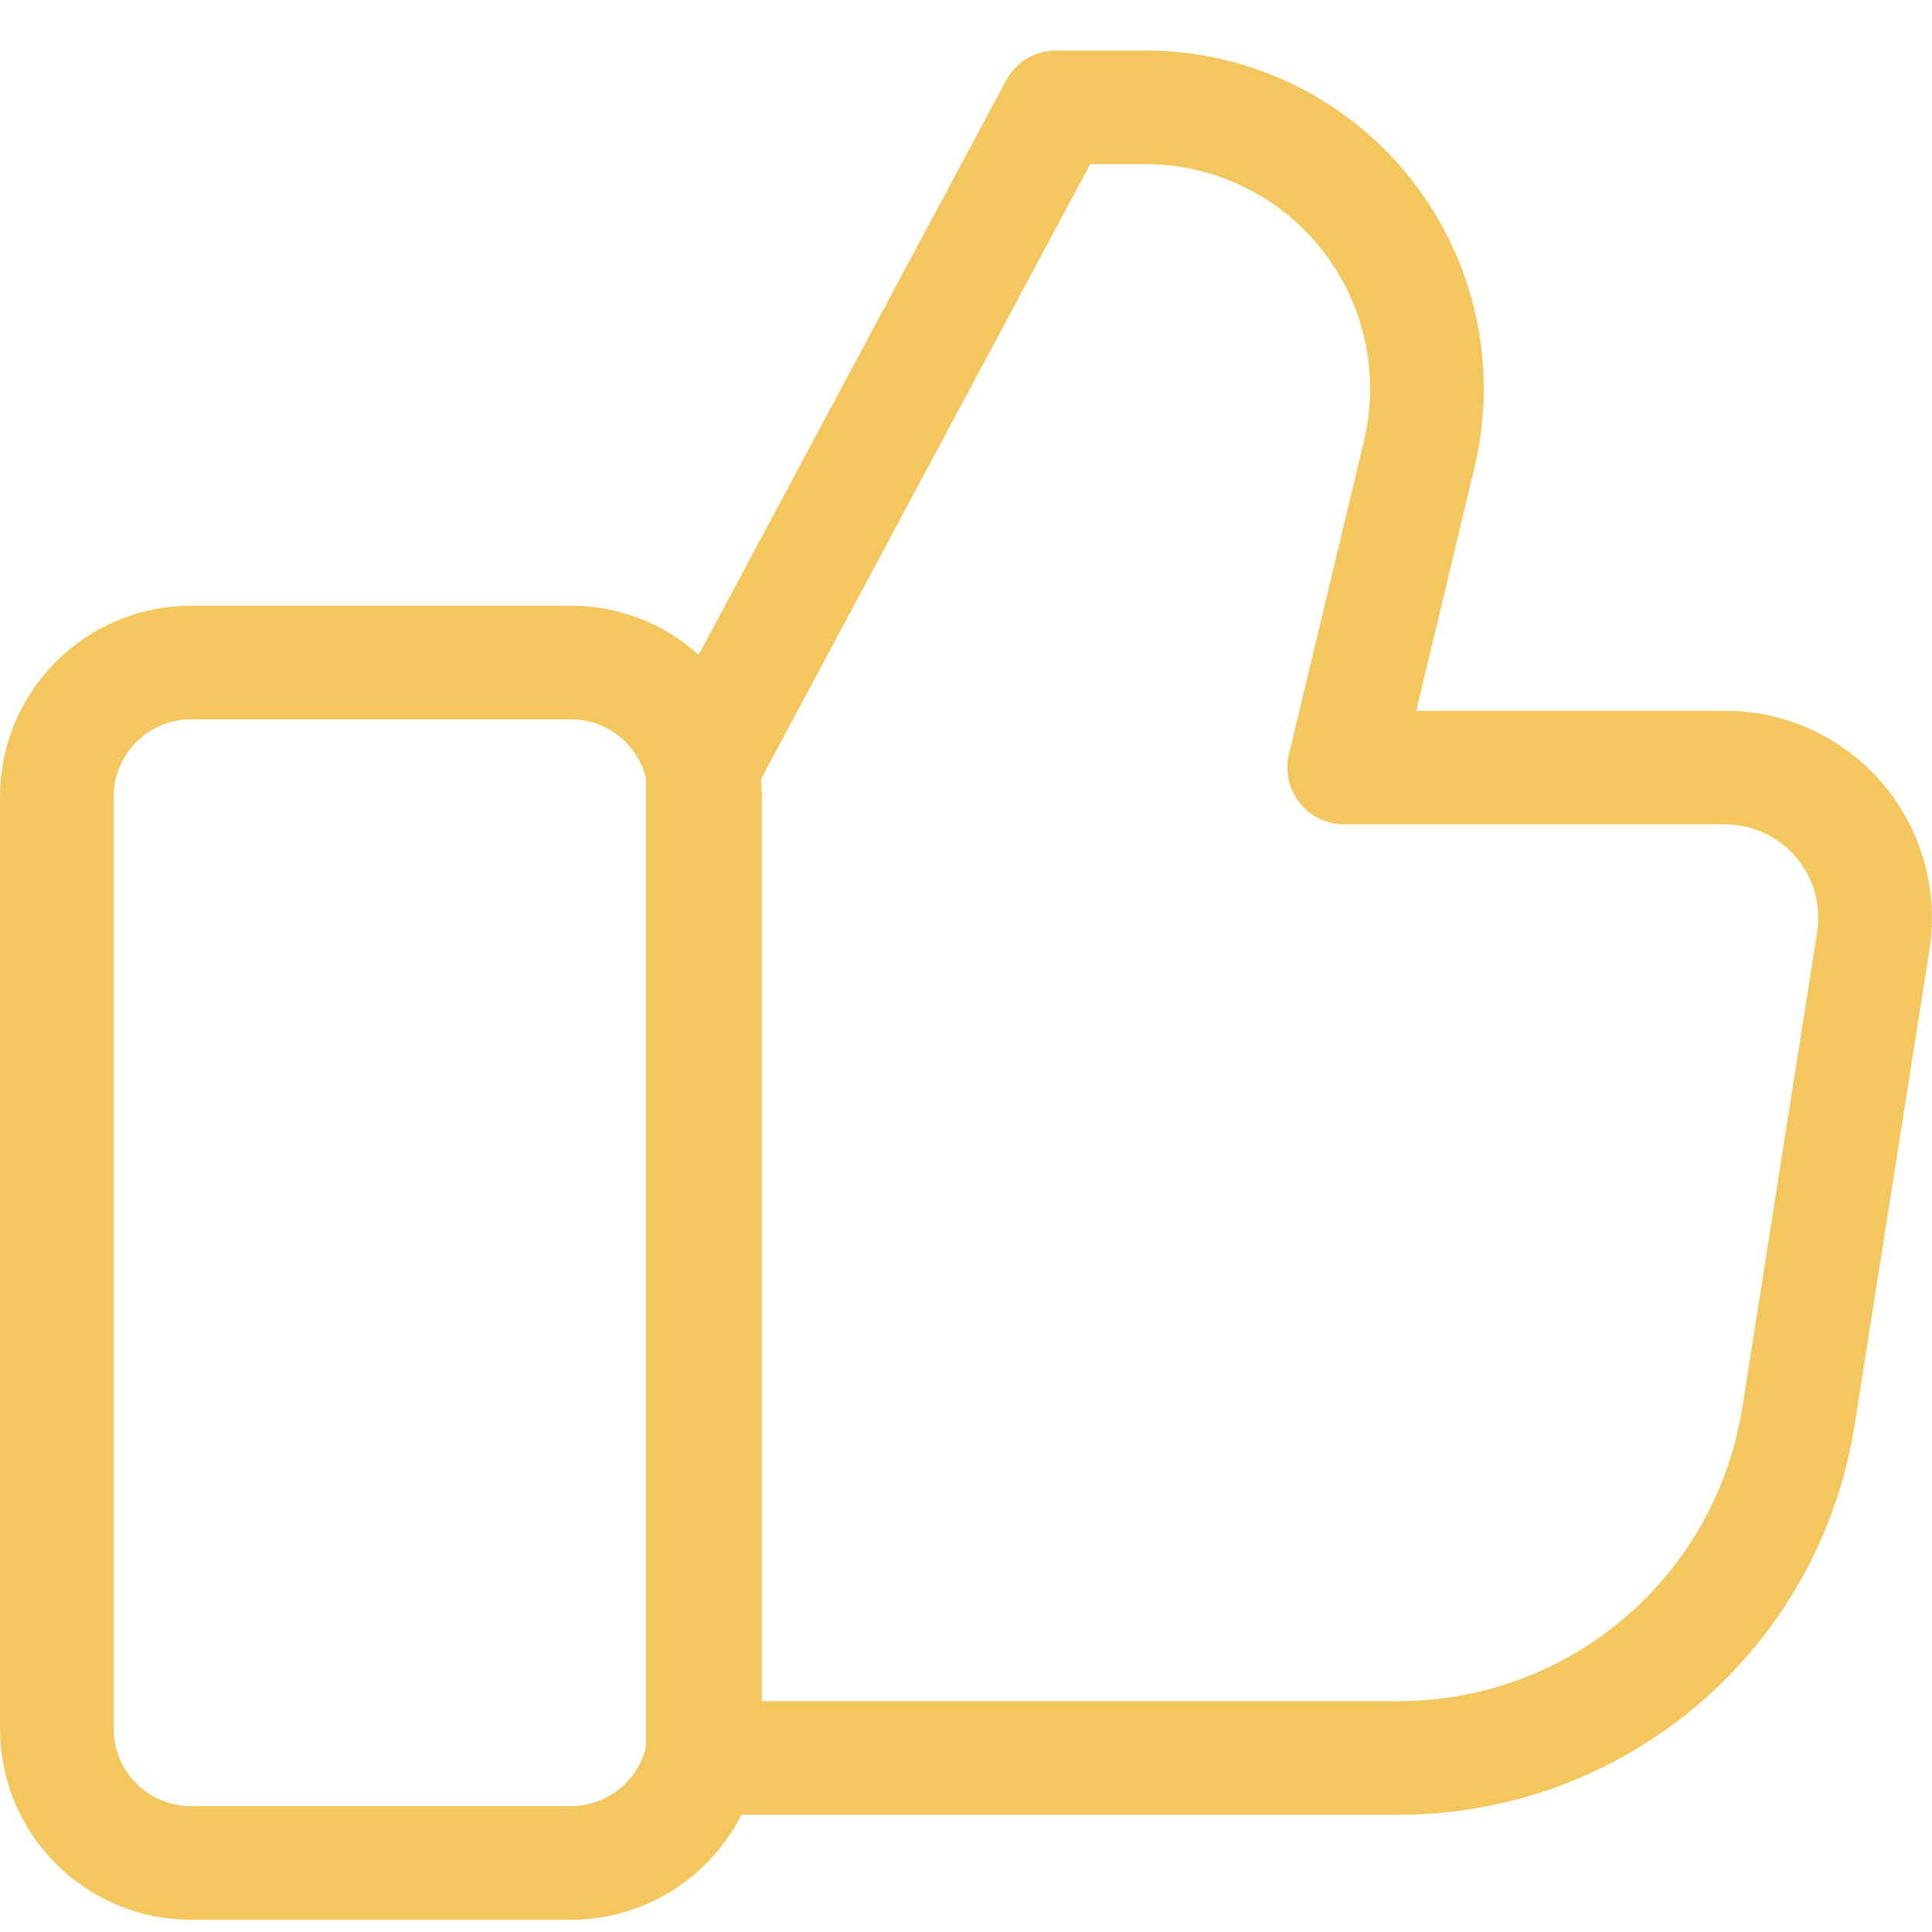
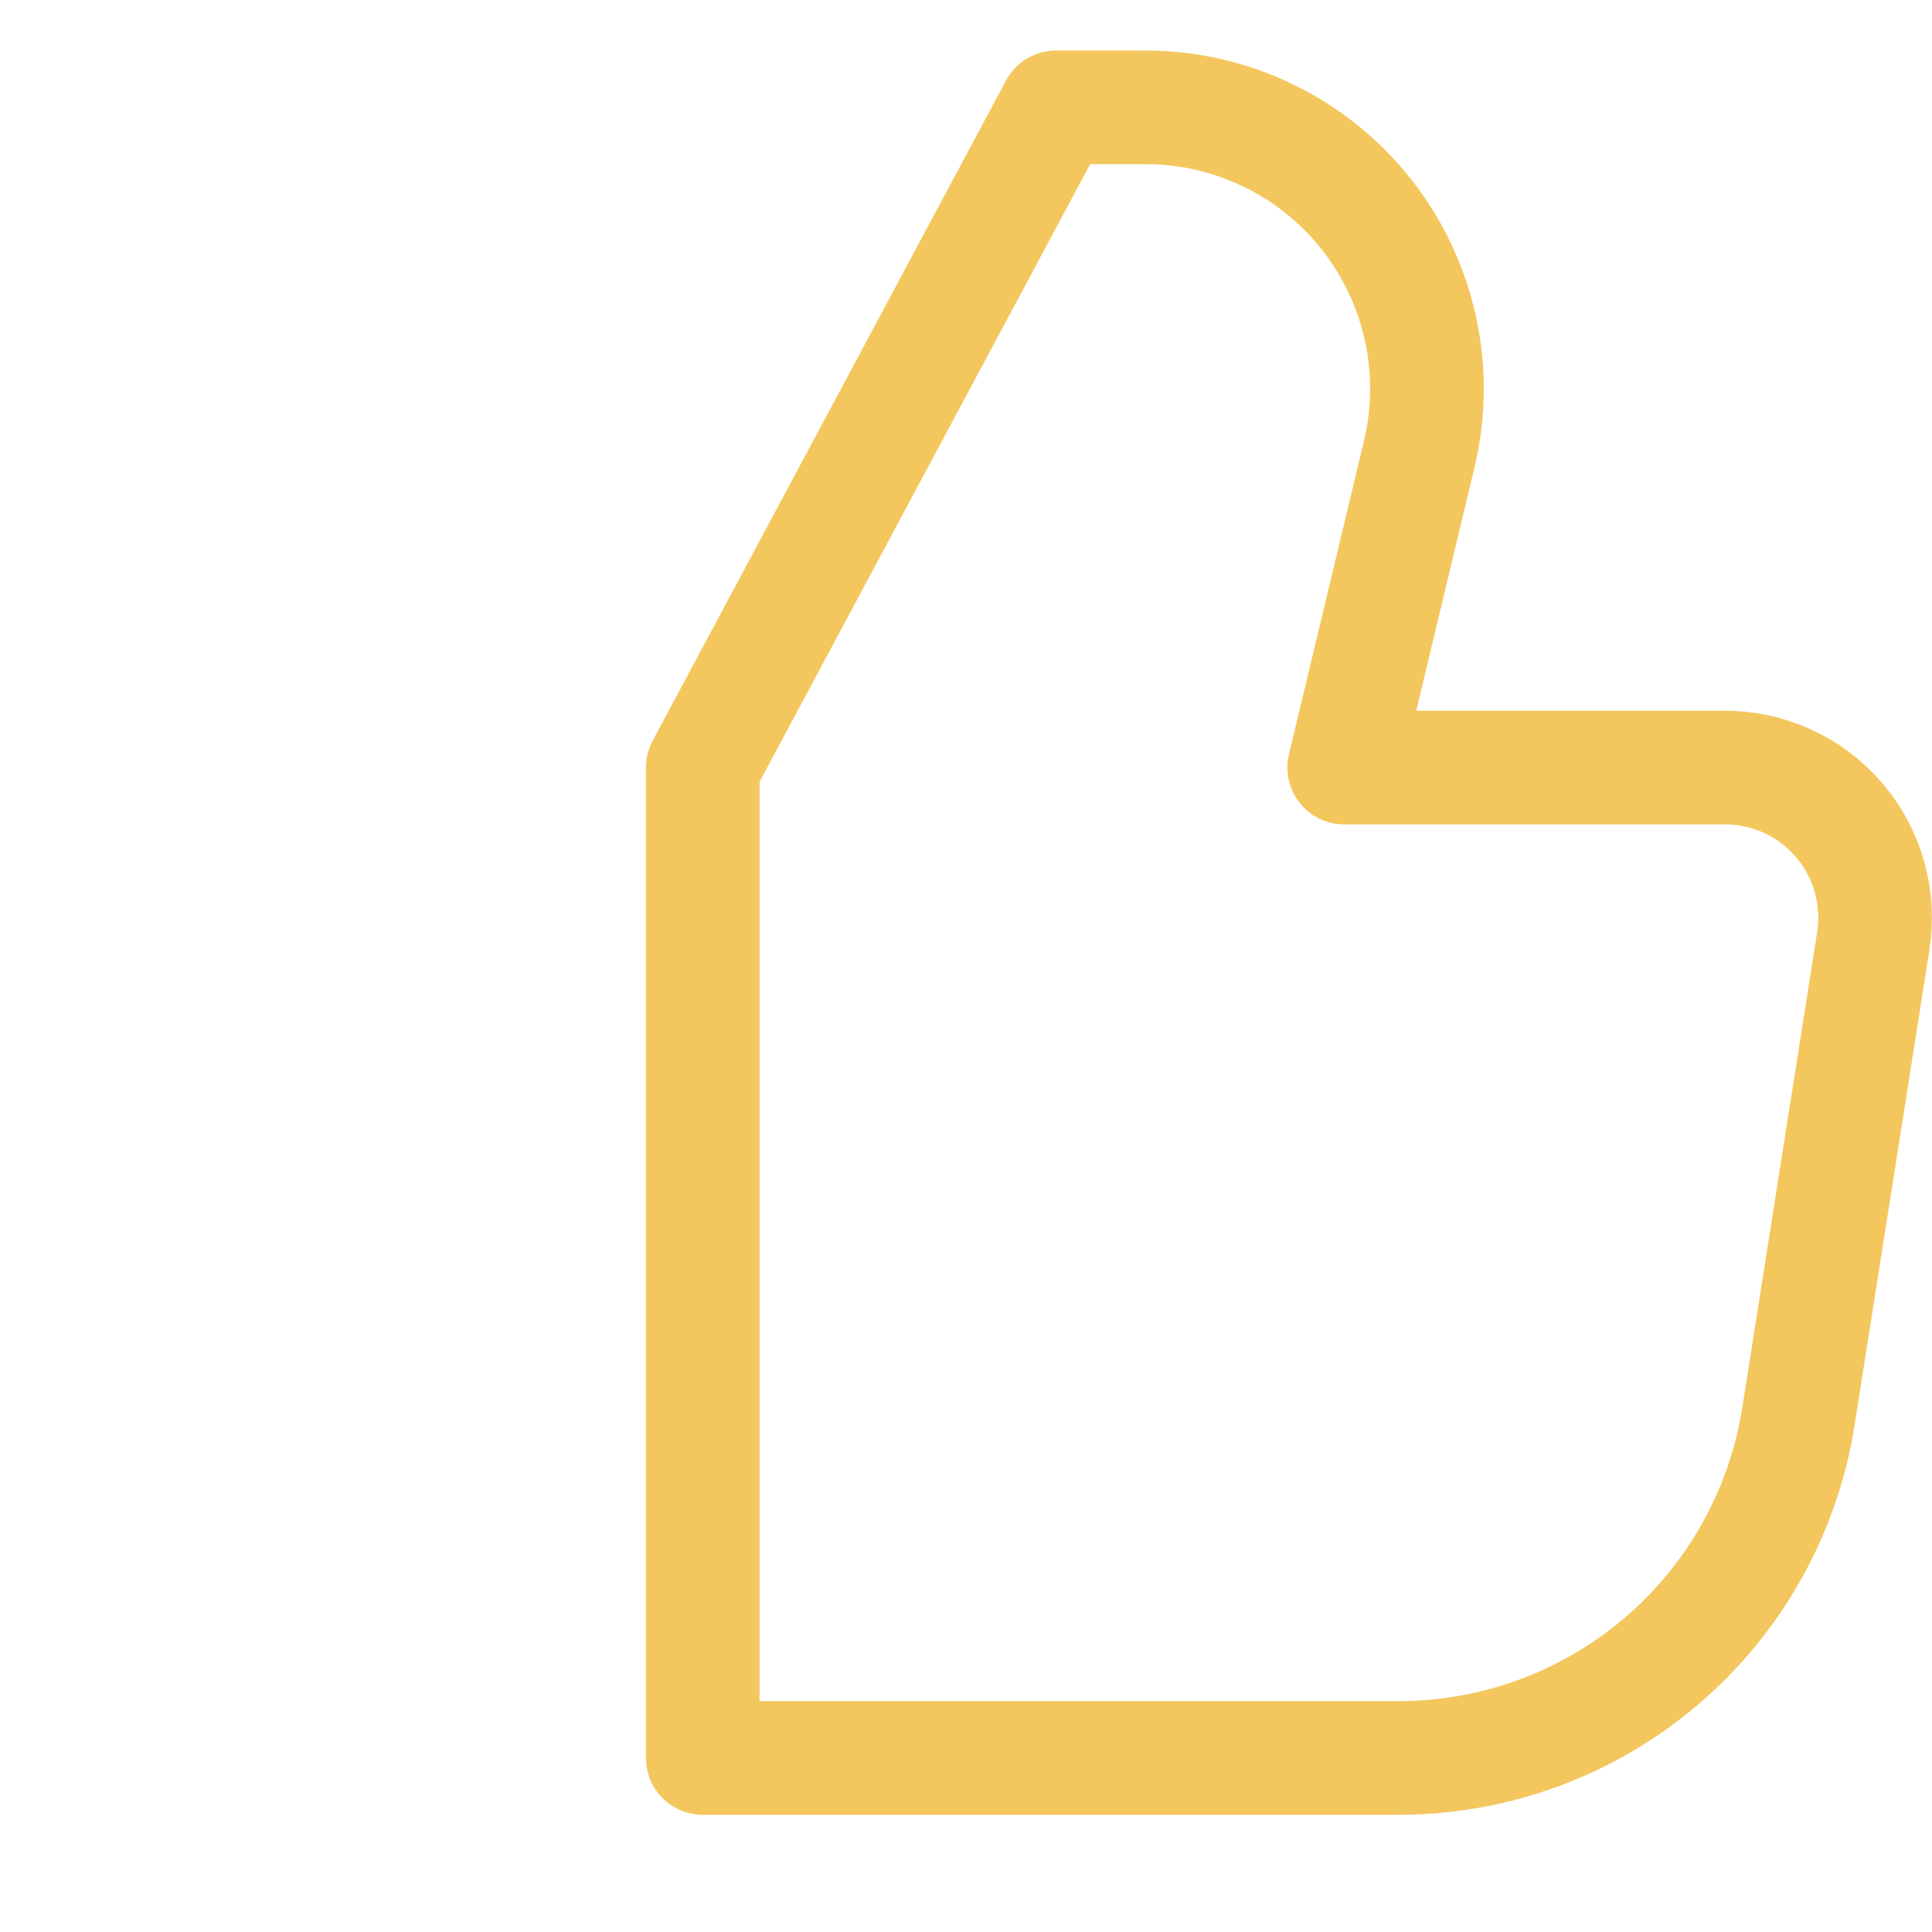
<svg xmlns="http://www.w3.org/2000/svg" width="34" height="34" viewBox="0 0 34 34" fill="none">
  <path d="M23.656 13.508L24.977 7.989C25.15 7.262 25.157 6.506 24.996 5.776C24.835 5.046 24.512 4.363 24.05 3.776C23.587 3.189 22.998 2.714 22.326 2.388C21.655 2.061 20.918 1.89 20.171 1.889H18.586L12.367 13.508V30.937H24.62C26.311 30.936 27.946 30.334 29.233 29.238C30.52 28.142 31.375 26.624 31.645 24.955L32.965 16.571C33.026 16.191 33.004 15.801 32.899 15.43C32.795 15.059 32.61 14.716 32.358 14.424C32.107 14.132 31.794 13.899 31.443 13.741C31.091 13.582 30.709 13.503 30.324 13.508H23.656Z" stroke="#F3C75D" stroke-width="2" stroke-linecap="round" stroke-linejoin="round" />
-   <path d="M10.044 11.659H3.363C2.058 11.659 1 12.717 1 14.023V30.422C1 31.727 2.058 32.785 3.363 32.785H10.044C11.35 32.785 12.408 31.727 12.408 30.422V14.023C12.408 12.717 11.35 11.659 10.044 11.659Z" stroke="#F3C75D" stroke-width="2" stroke-linecap="round" stroke-linejoin="round" />
</svg>